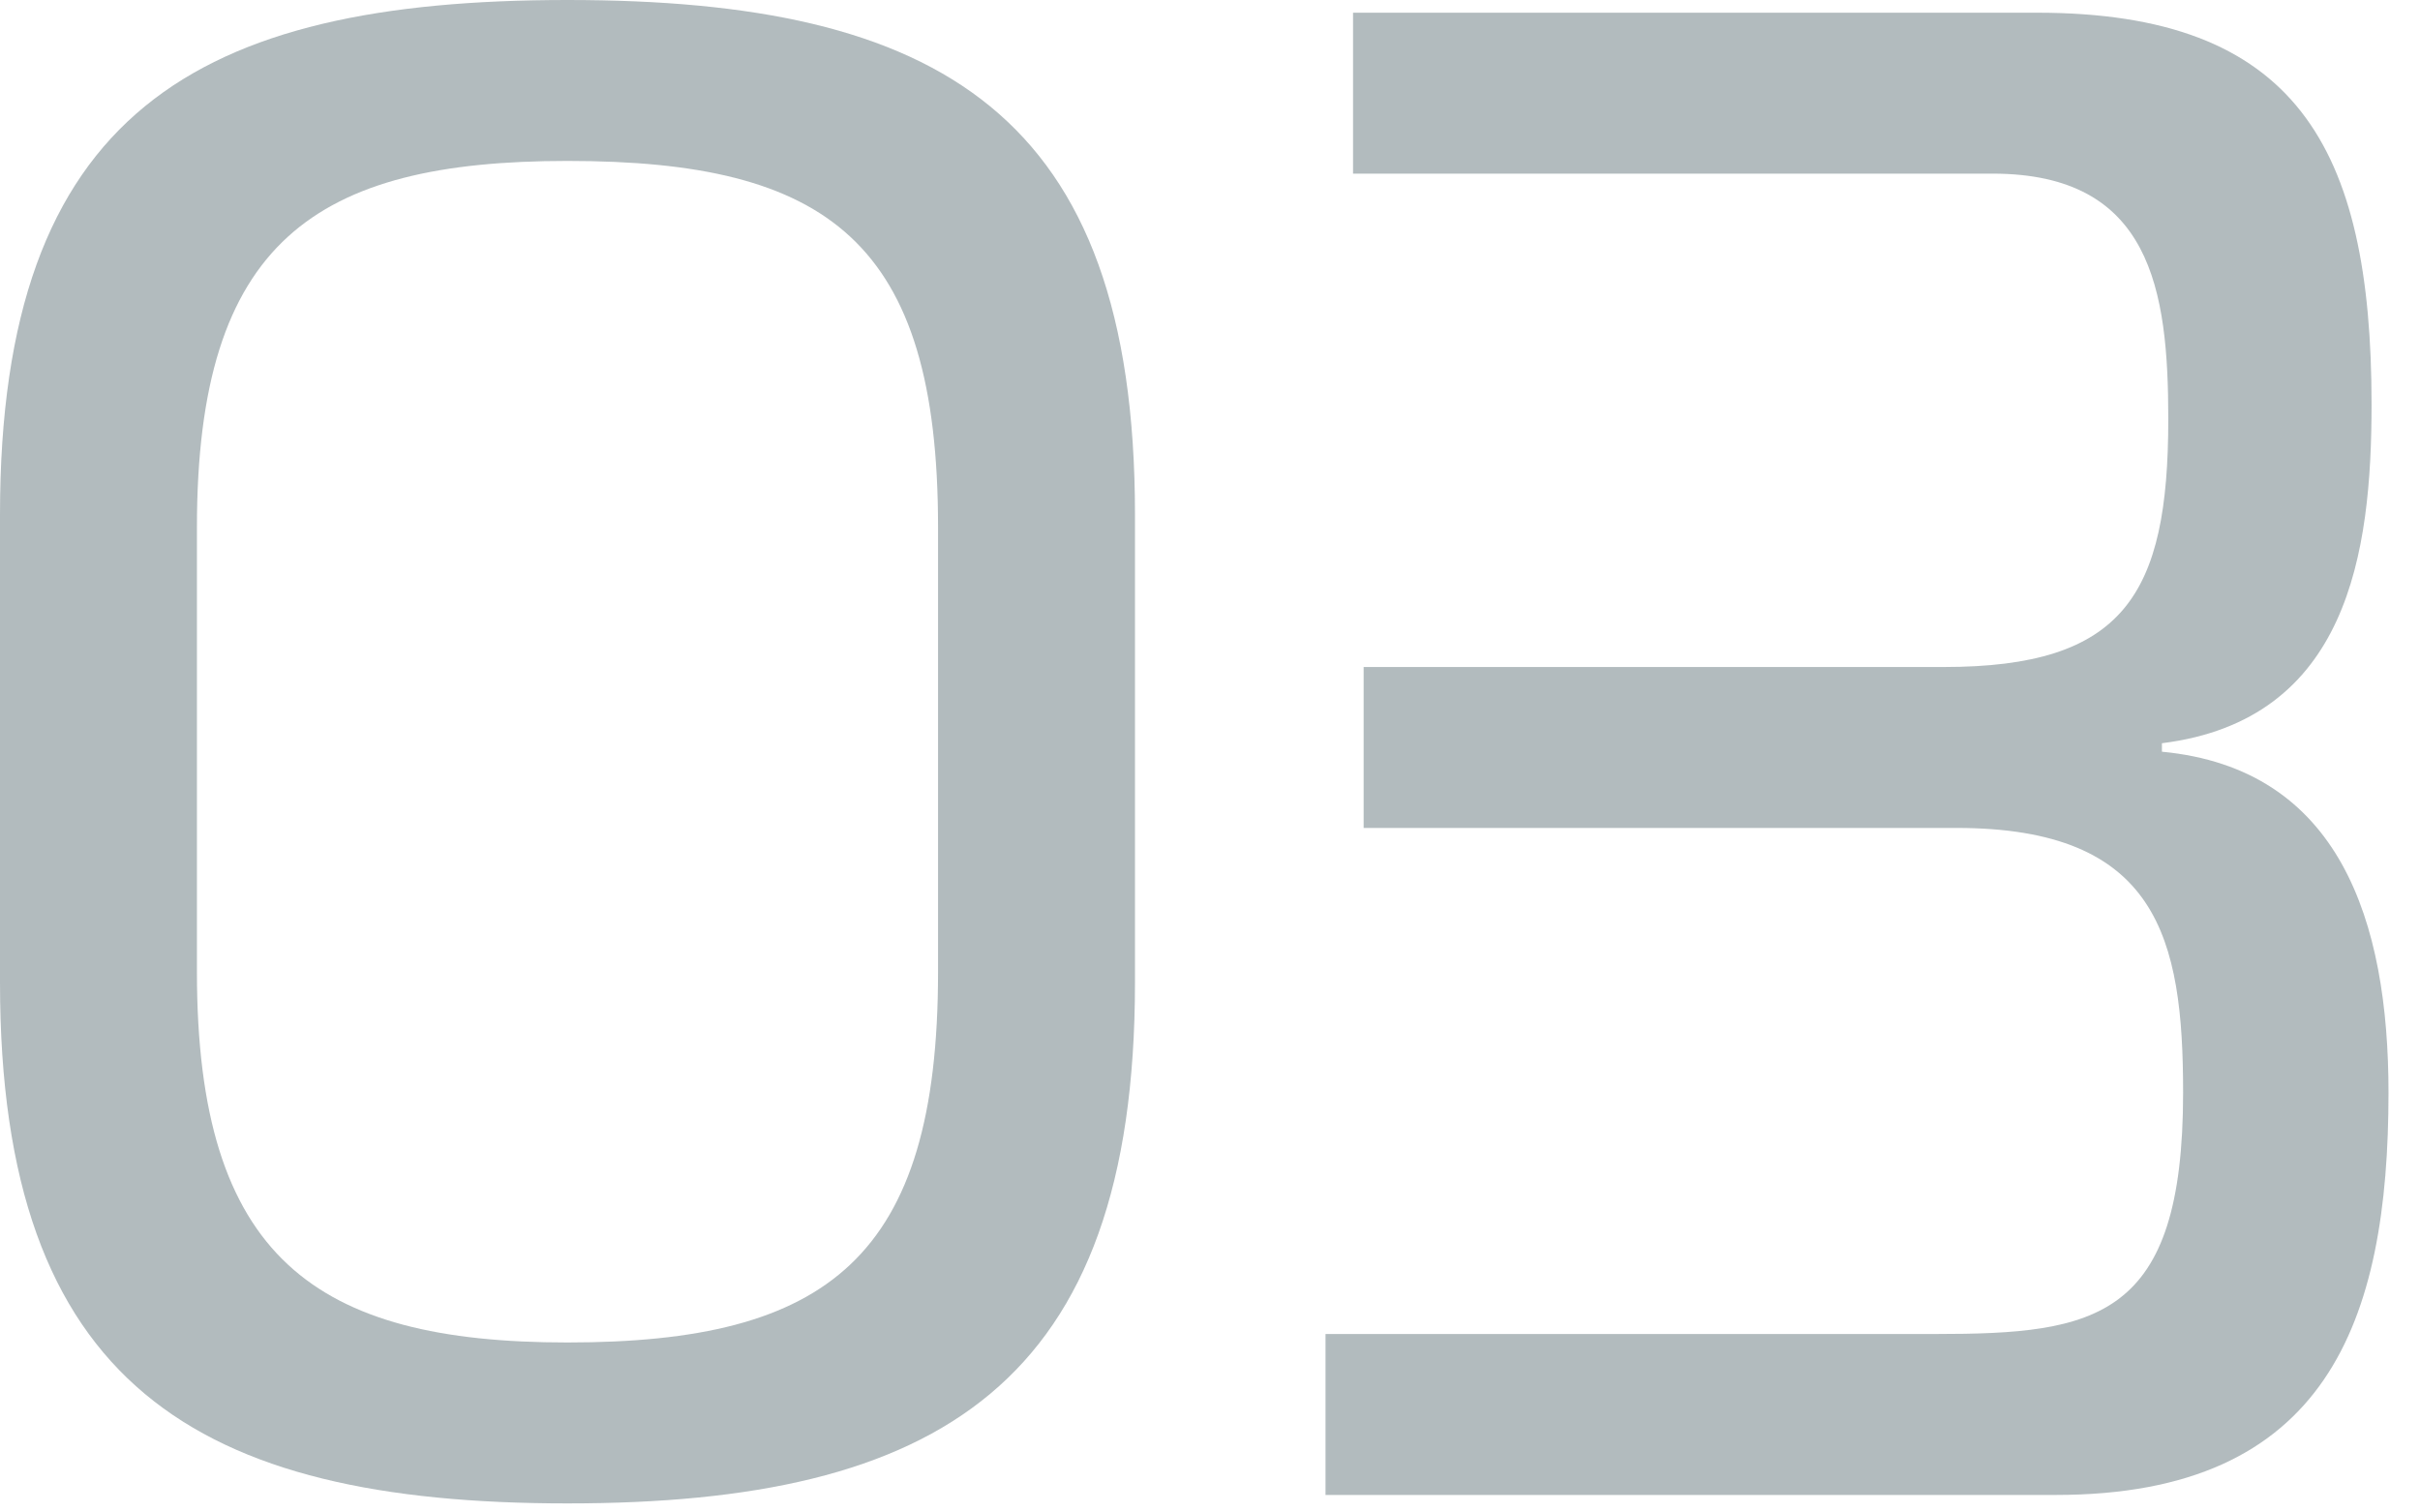
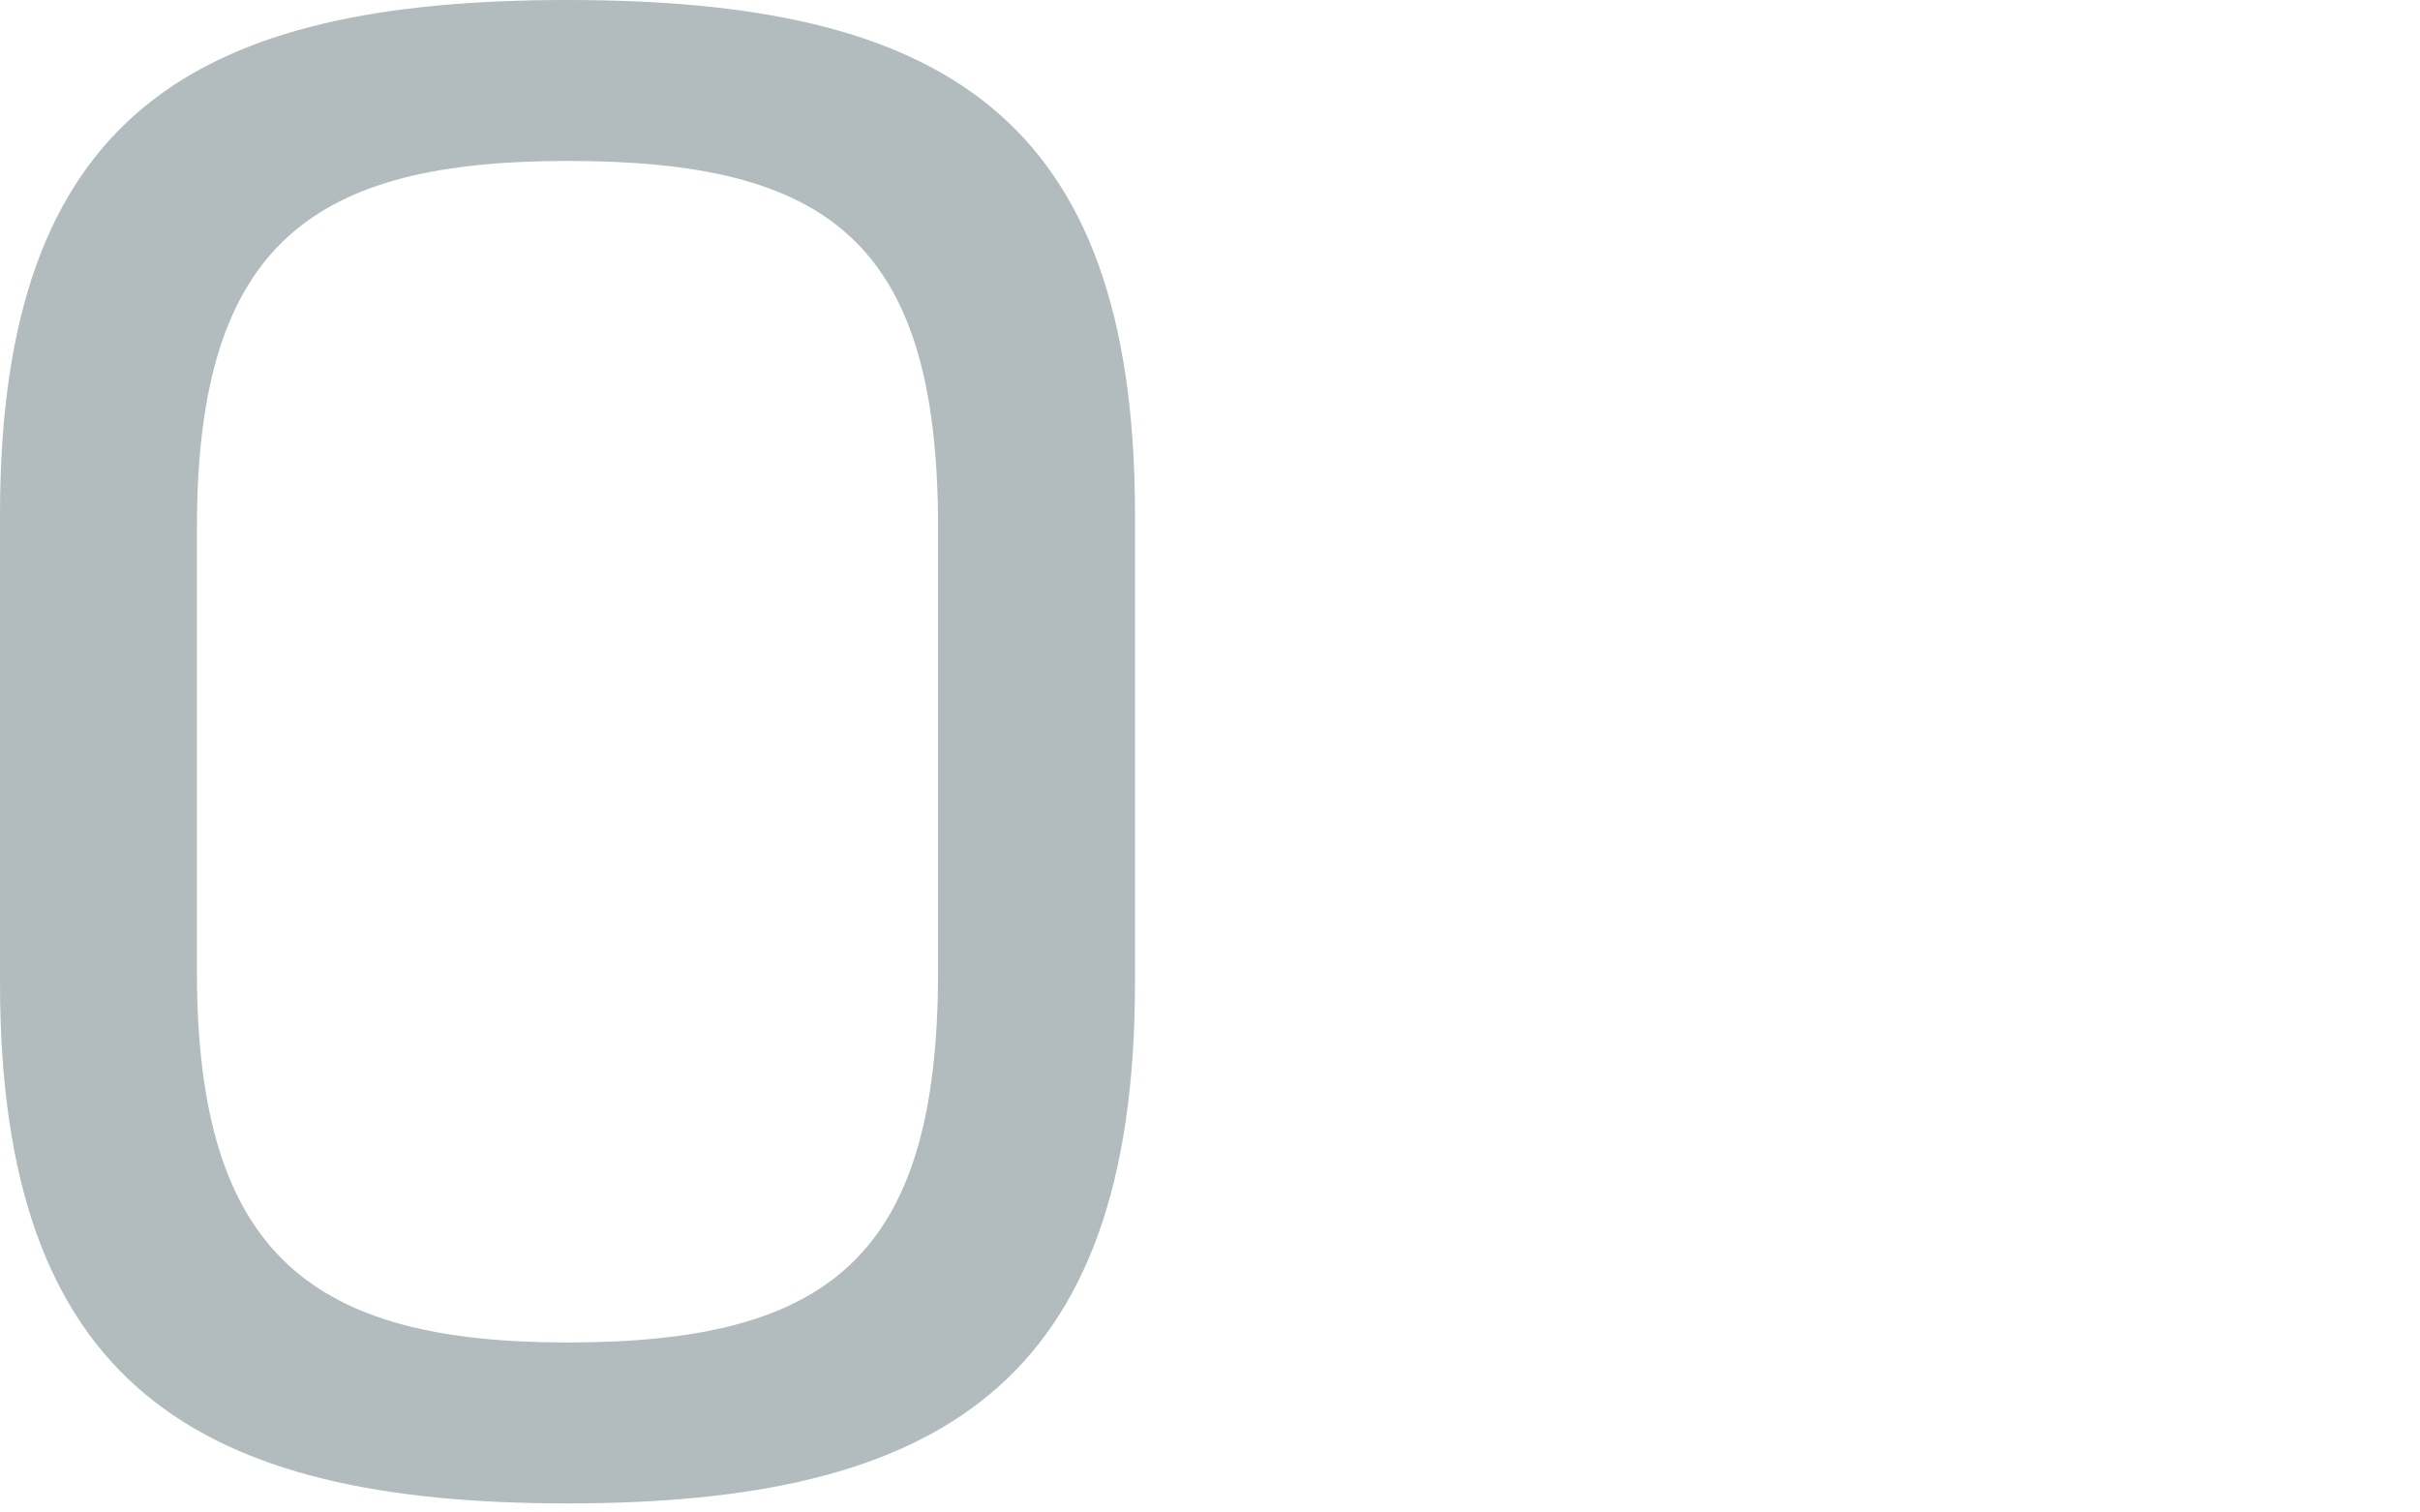
<svg xmlns="http://www.w3.org/2000/svg" width="64" height="40" viewBox="0 0 64 40" fill="none">
  <path d="M0 25.984V13.608C0 2.968 5.208 0 15.008 0C24.808 0 30.016 2.968 30.016 13.608V25.984C30.016 36.624 24.808 39.76 15.008 39.76C5.208 39.76 0 36.624 0 25.984ZM5.208 13.944V25.704C5.208 33.264 8.344 35.504 15.008 35.504C21.896 35.504 24.808 33.264 24.808 25.704V13.944C24.808 6.384 21.896 4.256 15.008 4.256C8.344 4.256 5.208 6.384 5.208 13.944Z" fill="#021F29" fill-opacity="0.302" />
-   <path d="M35.055 39.536V35.28H51.183C55.439 35.28 57.735 34.888 57.735 28.896C57.735 24.808 57.063 21.896 51.743 21.896H36.063V17.64H51.407C56.167 17.64 57.343 15.736 57.343 11.088C57.343 7.672 56.895 4.592 52.695 4.592H35.783V0.336H53.871C60.703 0.336 62.719 3.864 62.719 10.696C62.719 14.616 62.103 19.04 57.175 19.656V19.88C61.879 20.328 63.167 24.36 63.167 28.896C63.167 34.944 61.543 39.536 54.375 39.536H35.055Z" fill="#021F29" fill-opacity="0.302" />
</svg>